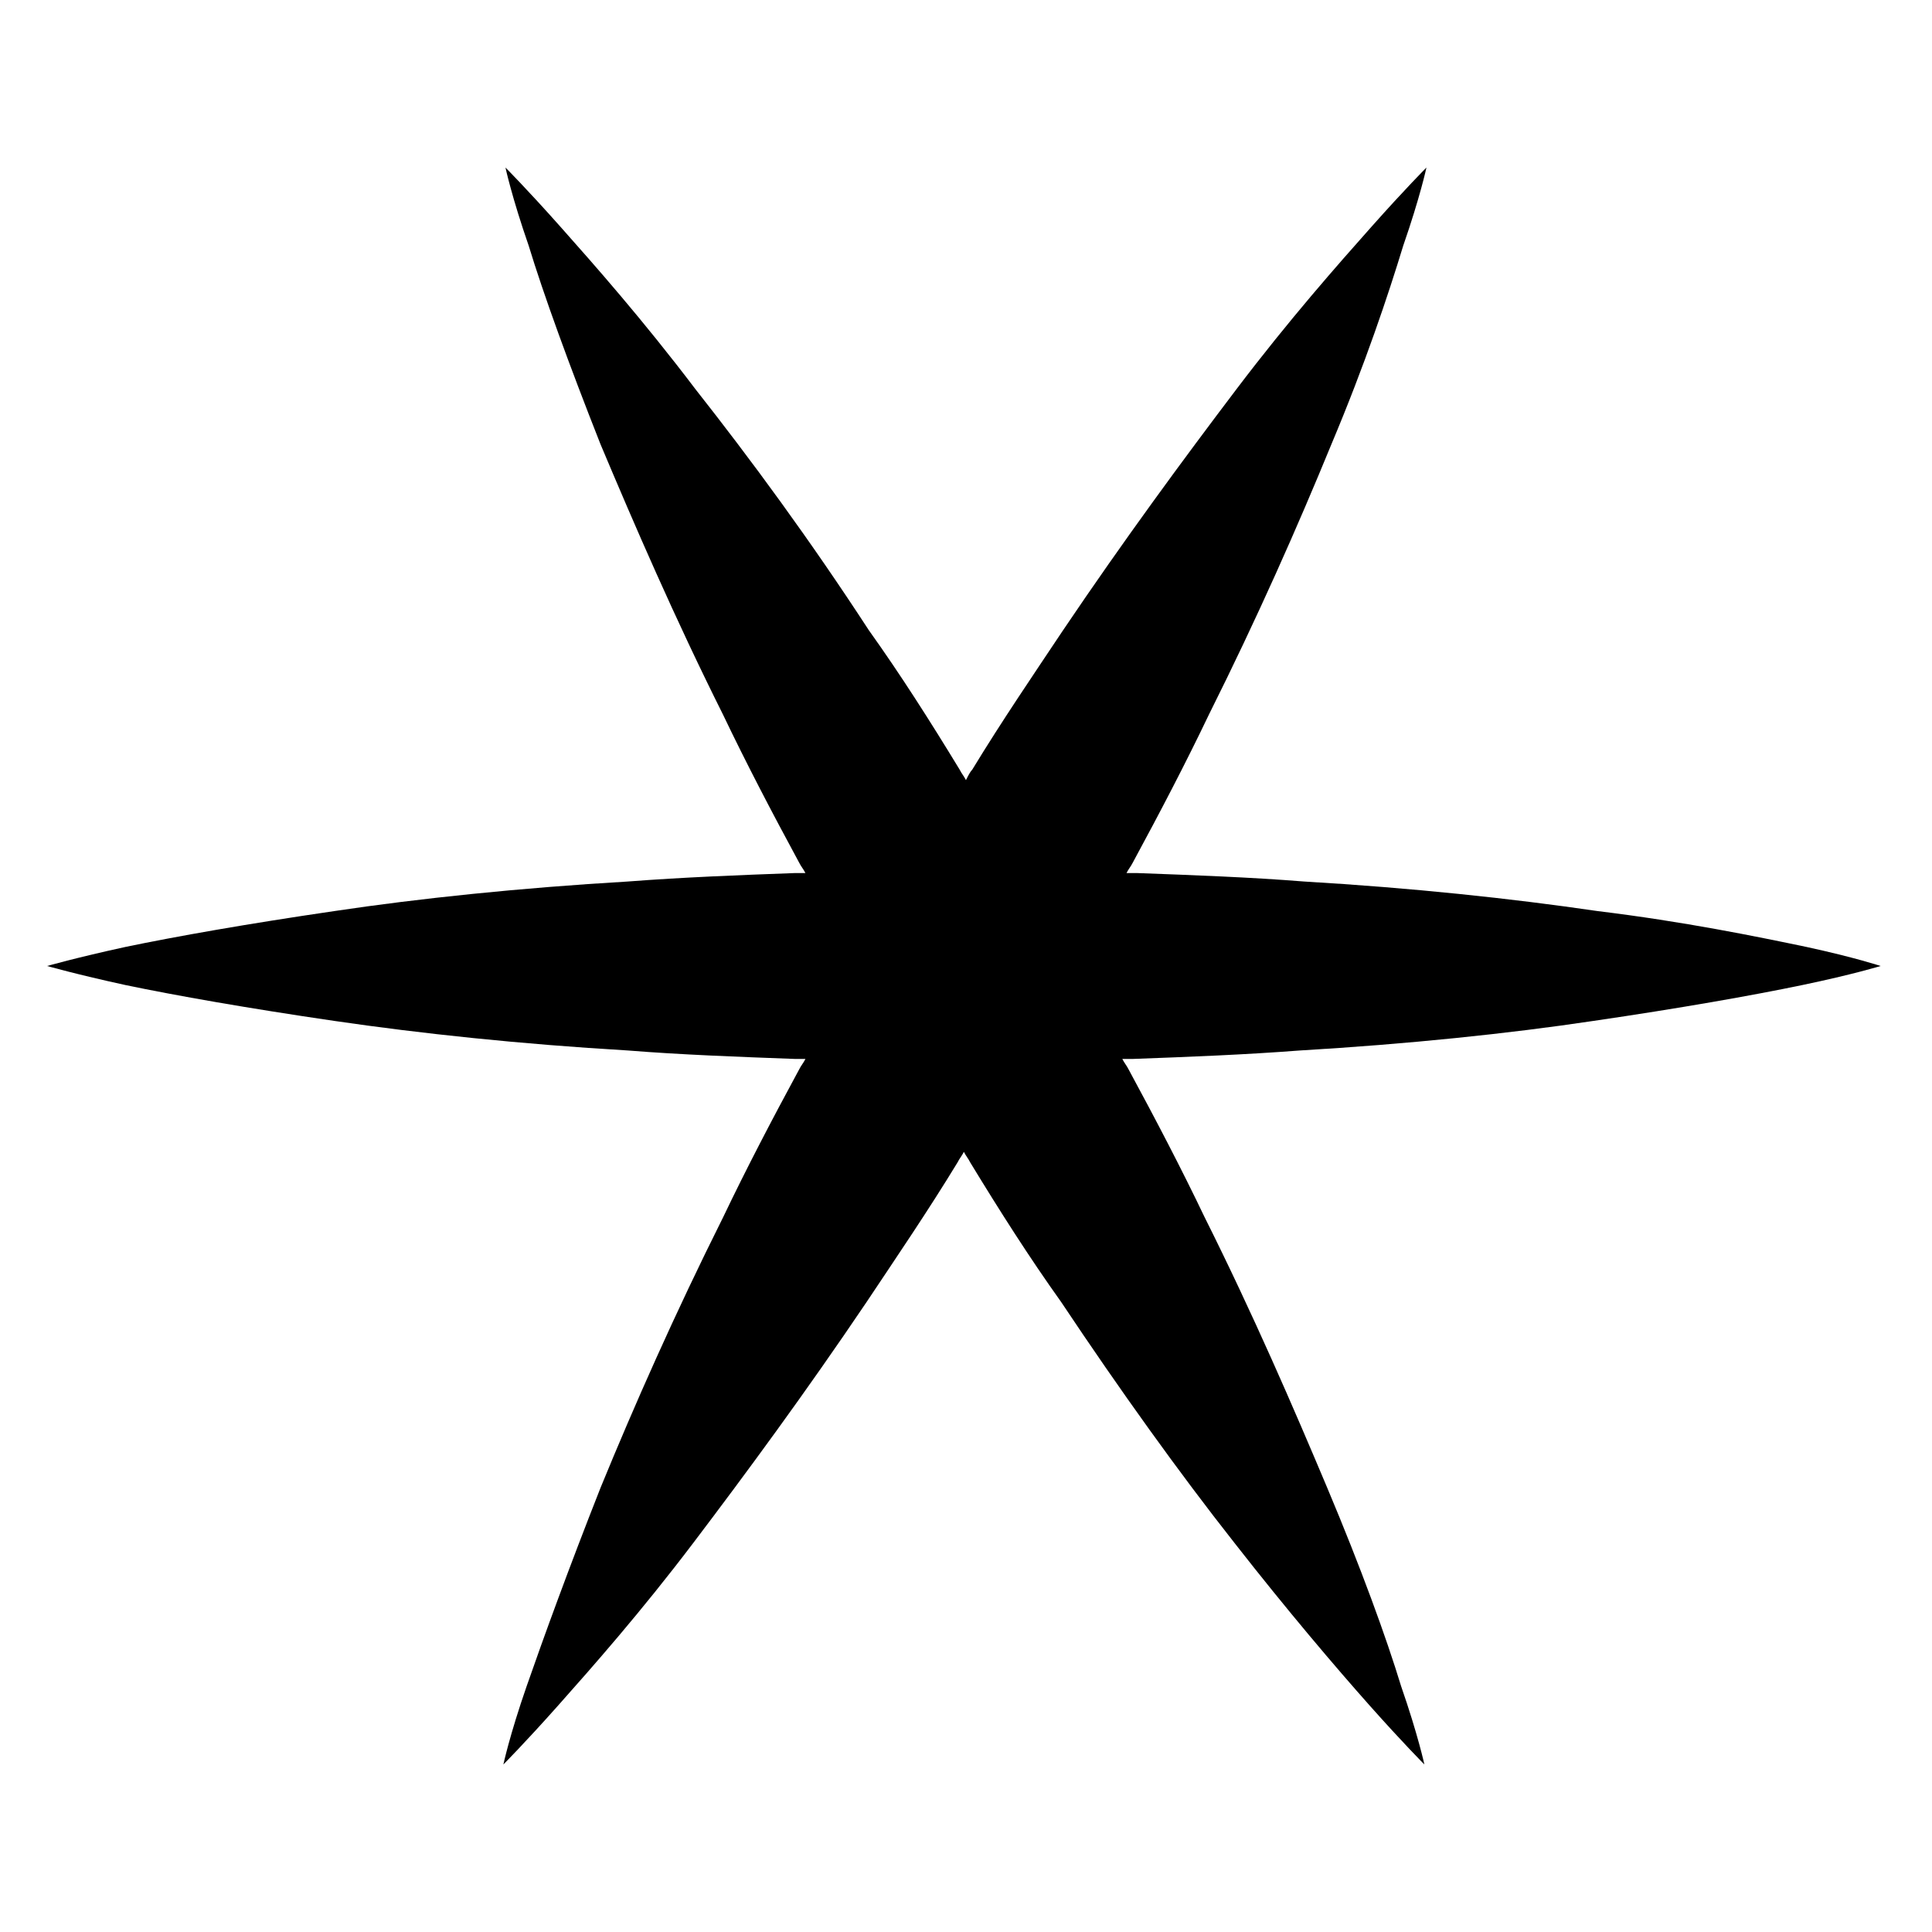
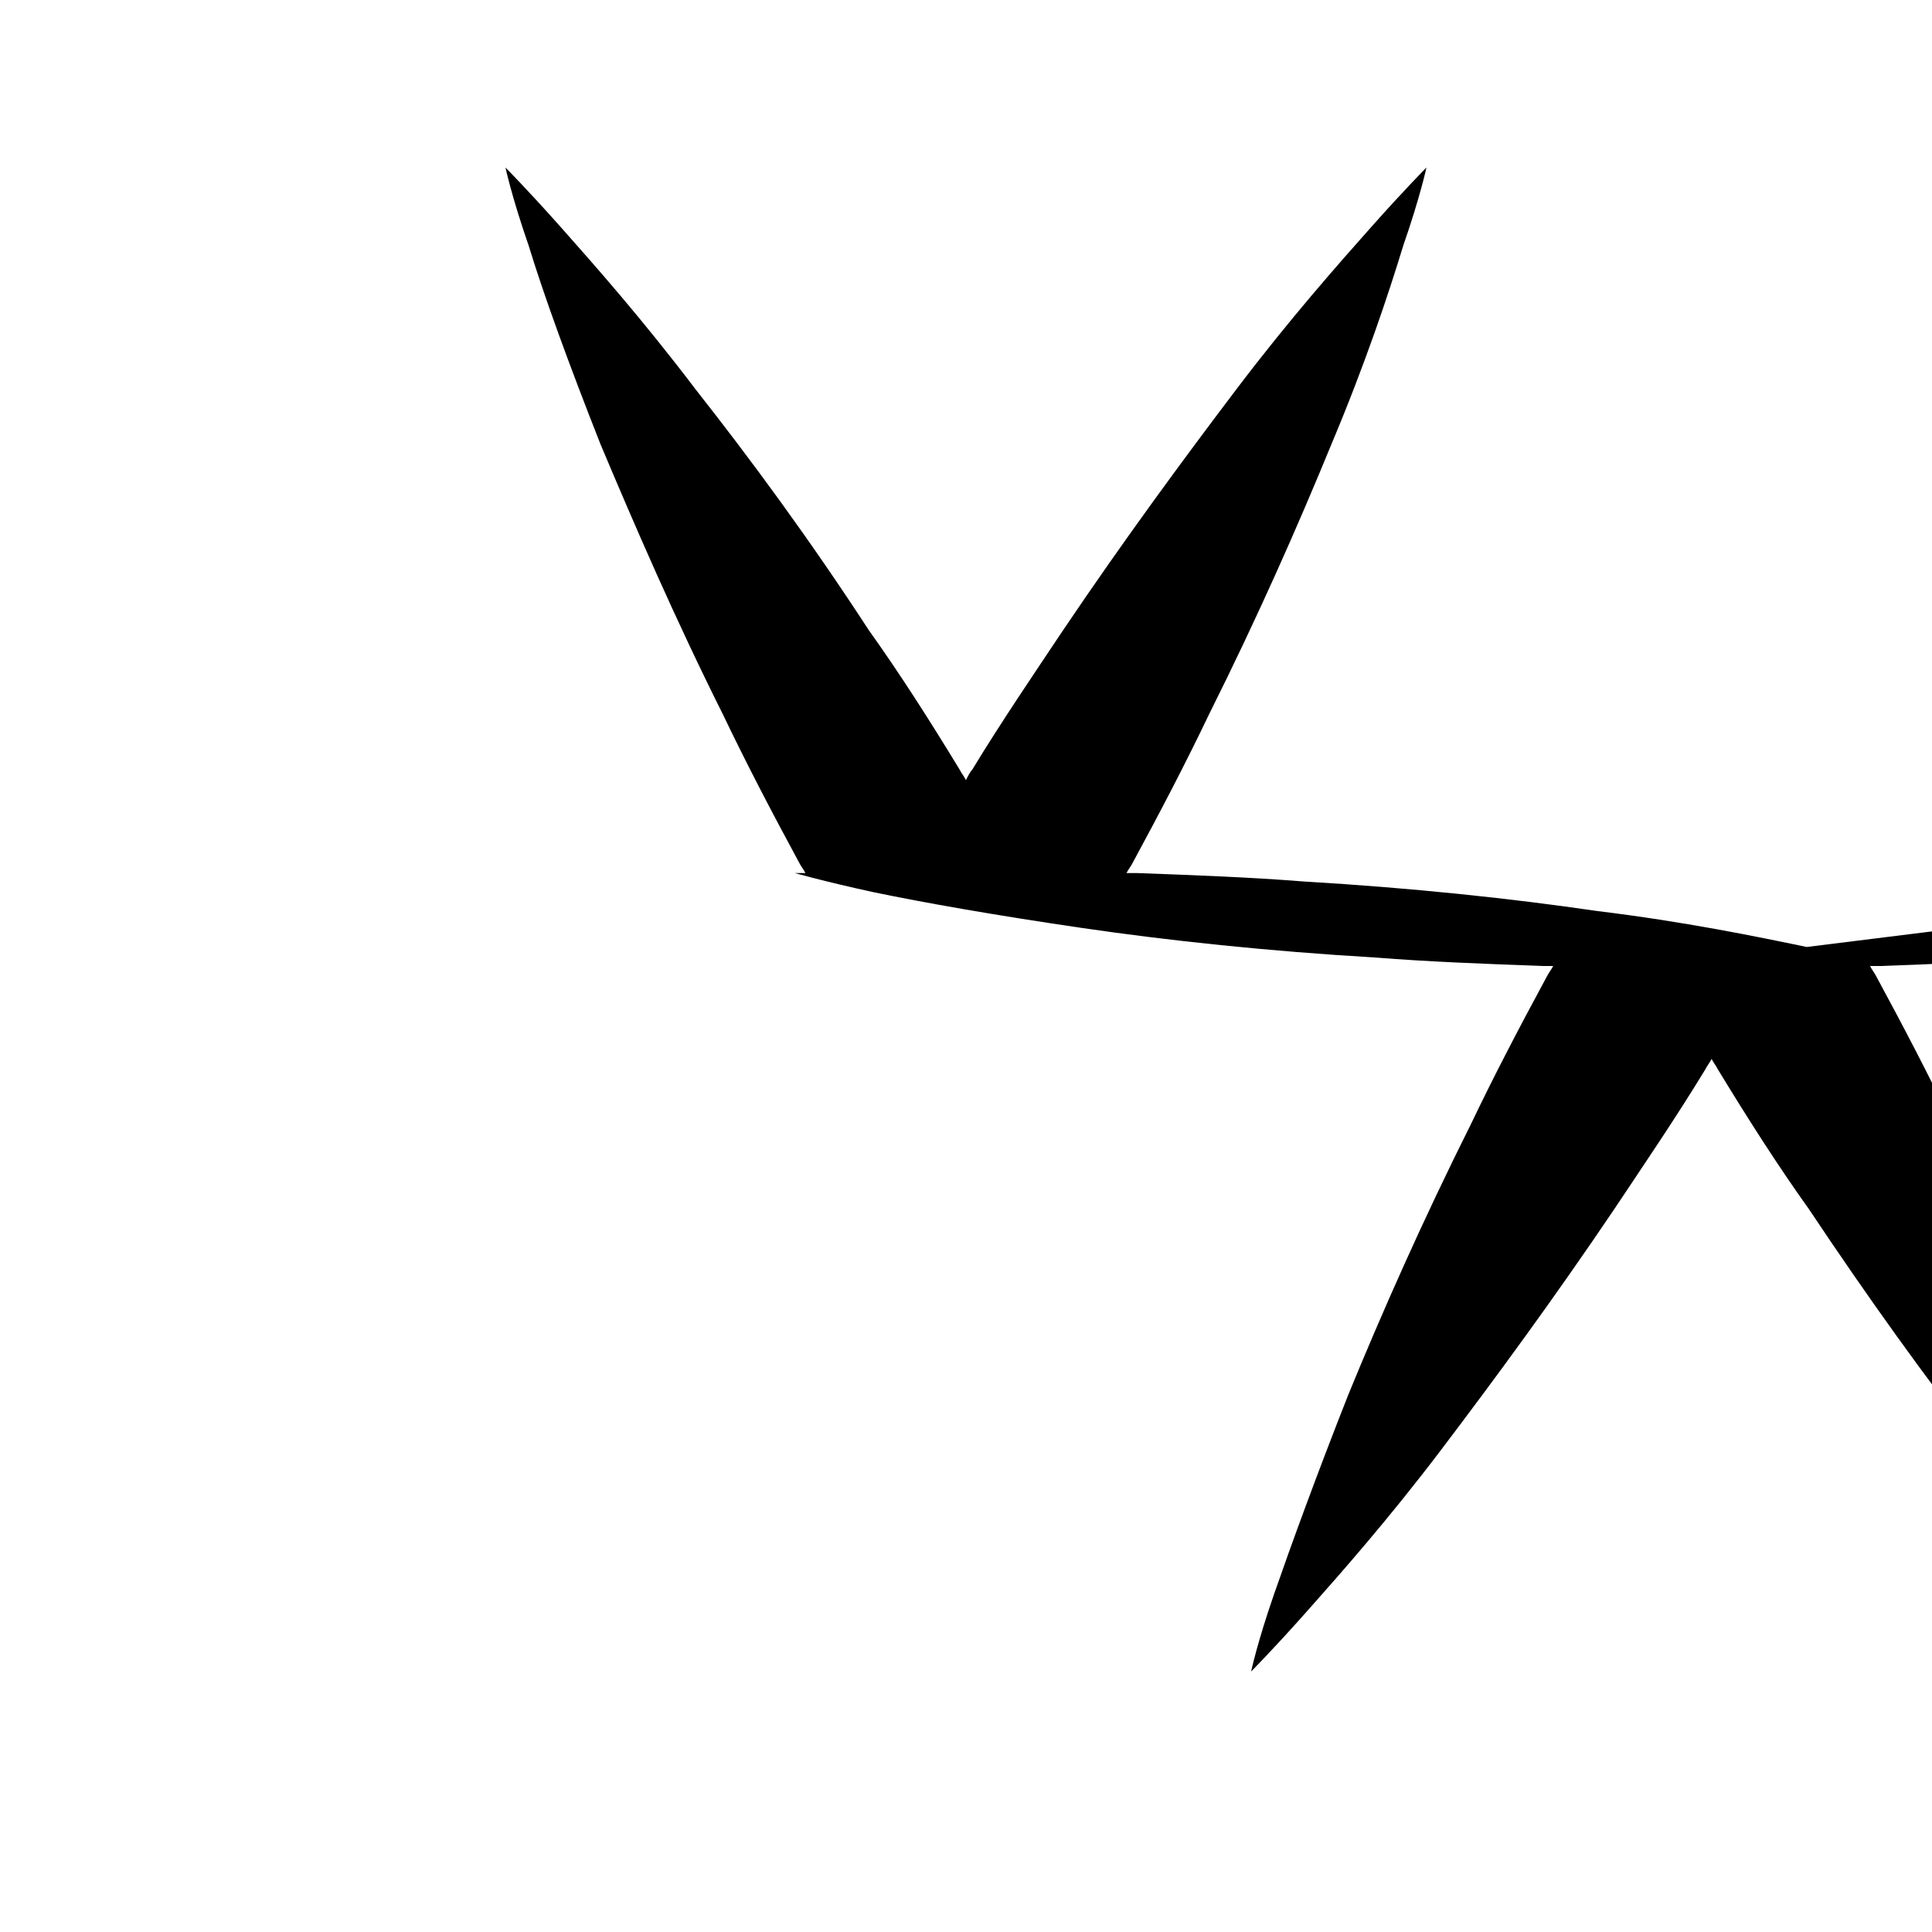
<svg xmlns="http://www.w3.org/2000/svg" fill="#000000" width="800px" height="800px" version="1.1" viewBox="144 144 512 512">
-   <path d="m622.79 394.96c-13.434-2.801-32.469-6.719-55.418-9.516-22.953-3.359-49.262-6.156-77.812-7.836-13.996-1.121-29.109-1.68-44.223-2.238h-2.801c0.559-1.121 1.121-1.68 1.68-2.801 7.277-13.434 13.996-26.309 20.152-39.184 12.875-25.75 23.512-49.82 32.469-71.652 8.957-21.273 15.113-39.746 19.031-52.621 4.477-12.875 6.156-20.711 6.156-20.711s-5.598 5.598-14.555 15.676c-8.957 10.078-21.832 24.629-35.828 43.105-13.996 18.473-29.668 39.746-45.902 63.816-7.836 11.754-16.234 24.07-24.07 36.945-0.559 0.559-1.121 1.68-1.68 2.801-0.559-1.121-1.121-1.68-1.68-2.801-7.836-12.875-15.676-25.191-24.07-36.945-15.676-24.07-31.348-45.344-45.902-63.816-13.996-18.473-26.871-33.027-35.828-43.105s-14.555-15.676-14.555-15.676 1.68 7.836 6.156 20.711c3.918 12.875 10.637 31.348 19.031 52.621 8.957 21.273 19.594 45.902 32.469 71.652 6.156 12.875 12.875 25.75 20.152 39.184 0.559 1.121 1.121 1.68 1.68 2.801h-2.801c-15.113 0.559-29.668 1.121-44.223 2.238-28.551 1.68-55.418 4.477-77.812 7.836-22.938 3.359-41.973 6.715-55.406 9.516-12.875 2.797-20.711 5.039-20.711 5.039s7.836 2.238 20.711 5.039c13.434 2.801 32.469 6.156 55.418 9.516 22.953 3.359 49.262 6.156 77.812 7.836 13.996 1.121 29.109 1.68 44.223 2.238h2.801c-0.559 1.121-1.121 1.68-1.68 2.801-7.277 13.434-13.996 26.309-20.152 39.184-12.875 25.75-23.512 49.82-32.469 71.652-8.398 21.273-15.113 39.746-19.594 52.621-4.477 12.875-6.156 20.711-6.156 20.711s5.598-5.598 14.555-15.676c8.957-10.078 21.832-24.629 35.828-43.105 13.996-18.473 29.668-39.746 45.902-63.816 7.836-11.754 16.234-24.07 24.07-36.945 0.559-1.121 1.121-1.68 1.68-2.801 0.559 1.121 1.121 1.68 1.68 2.801 7.836 12.875 15.676 25.191 24.07 36.945 15.676 23.512 31.348 45.344 45.902 63.816 13.996 17.914 26.871 33.027 35.828 43.105s14.555 15.676 14.555 15.676-1.68-7.836-6.156-20.711c-3.918-12.875-10.637-31.348-19.594-52.621-8.957-21.273-19.594-45.902-32.469-71.652-6.156-12.875-12.875-25.75-20.152-39.184-0.559-1.121-1.121-1.68-1.68-2.801h2.801c15.113-0.559 29.668-1.121 44.223-2.238 28.551-1.68 55.418-4.477 77.812-7.836 22.953-3.359 41.984-6.719 55.418-9.516 13.434-2.801 20.711-5.039 20.711-5.039-0.004 0-6.723-2.242-19.598-5.039z" />
+   <path d="m622.79 394.96c-13.434-2.801-32.469-6.719-55.418-9.516-22.953-3.359-49.262-6.156-77.812-7.836-13.996-1.121-29.109-1.68-44.223-2.238h-2.801c0.559-1.121 1.121-1.68 1.68-2.801 7.277-13.434 13.996-26.309 20.152-39.184 12.875-25.75 23.512-49.82 32.469-71.652 8.957-21.273 15.113-39.746 19.031-52.621 4.477-12.875 6.156-20.711 6.156-20.711s-5.598 5.598-14.555 15.676c-8.957 10.078-21.832 24.629-35.828 43.105-13.996 18.473-29.668 39.746-45.902 63.816-7.836 11.754-16.234 24.07-24.07 36.945-0.559 0.559-1.121 1.68-1.68 2.801-0.559-1.121-1.121-1.68-1.68-2.801-7.836-12.875-15.676-25.191-24.07-36.945-15.676-24.07-31.348-45.344-45.902-63.816-13.996-18.473-26.871-33.027-35.828-43.105s-14.555-15.676-14.555-15.676 1.68 7.836 6.156 20.711c3.918 12.875 10.637 31.348 19.031 52.621 8.957 21.273 19.594 45.902 32.469 71.652 6.156 12.875 12.875 25.75 20.152 39.184 0.559 1.121 1.121 1.68 1.68 2.801h-2.801s7.836 2.238 20.711 5.039c13.434 2.801 32.469 6.156 55.418 9.516 22.953 3.359 49.262 6.156 77.812 7.836 13.996 1.121 29.109 1.68 44.223 2.238h2.801c-0.559 1.121-1.121 1.68-1.68 2.801-7.277 13.434-13.996 26.309-20.152 39.184-12.875 25.75-23.512 49.82-32.469 71.652-8.398 21.273-15.113 39.746-19.594 52.621-4.477 12.875-6.156 20.711-6.156 20.711s5.598-5.598 14.555-15.676c8.957-10.078 21.832-24.629 35.828-43.105 13.996-18.473 29.668-39.746 45.902-63.816 7.836-11.754 16.234-24.07 24.07-36.945 0.559-1.121 1.121-1.68 1.68-2.801 0.559 1.121 1.121 1.68 1.68 2.801 7.836 12.875 15.676 25.191 24.07 36.945 15.676 23.512 31.348 45.344 45.902 63.816 13.996 17.914 26.871 33.027 35.828 43.105s14.555 15.676 14.555 15.676-1.68-7.836-6.156-20.711c-3.918-12.875-10.637-31.348-19.594-52.621-8.957-21.273-19.594-45.902-32.469-71.652-6.156-12.875-12.875-25.75-20.152-39.184-0.559-1.121-1.121-1.68-1.68-2.801h2.801c15.113-0.559 29.668-1.121 44.223-2.238 28.551-1.68 55.418-4.477 77.812-7.836 22.953-3.359 41.984-6.719 55.418-9.516 13.434-2.801 20.711-5.039 20.711-5.039-0.004 0-6.723-2.242-19.598-5.039z" />
</svg>